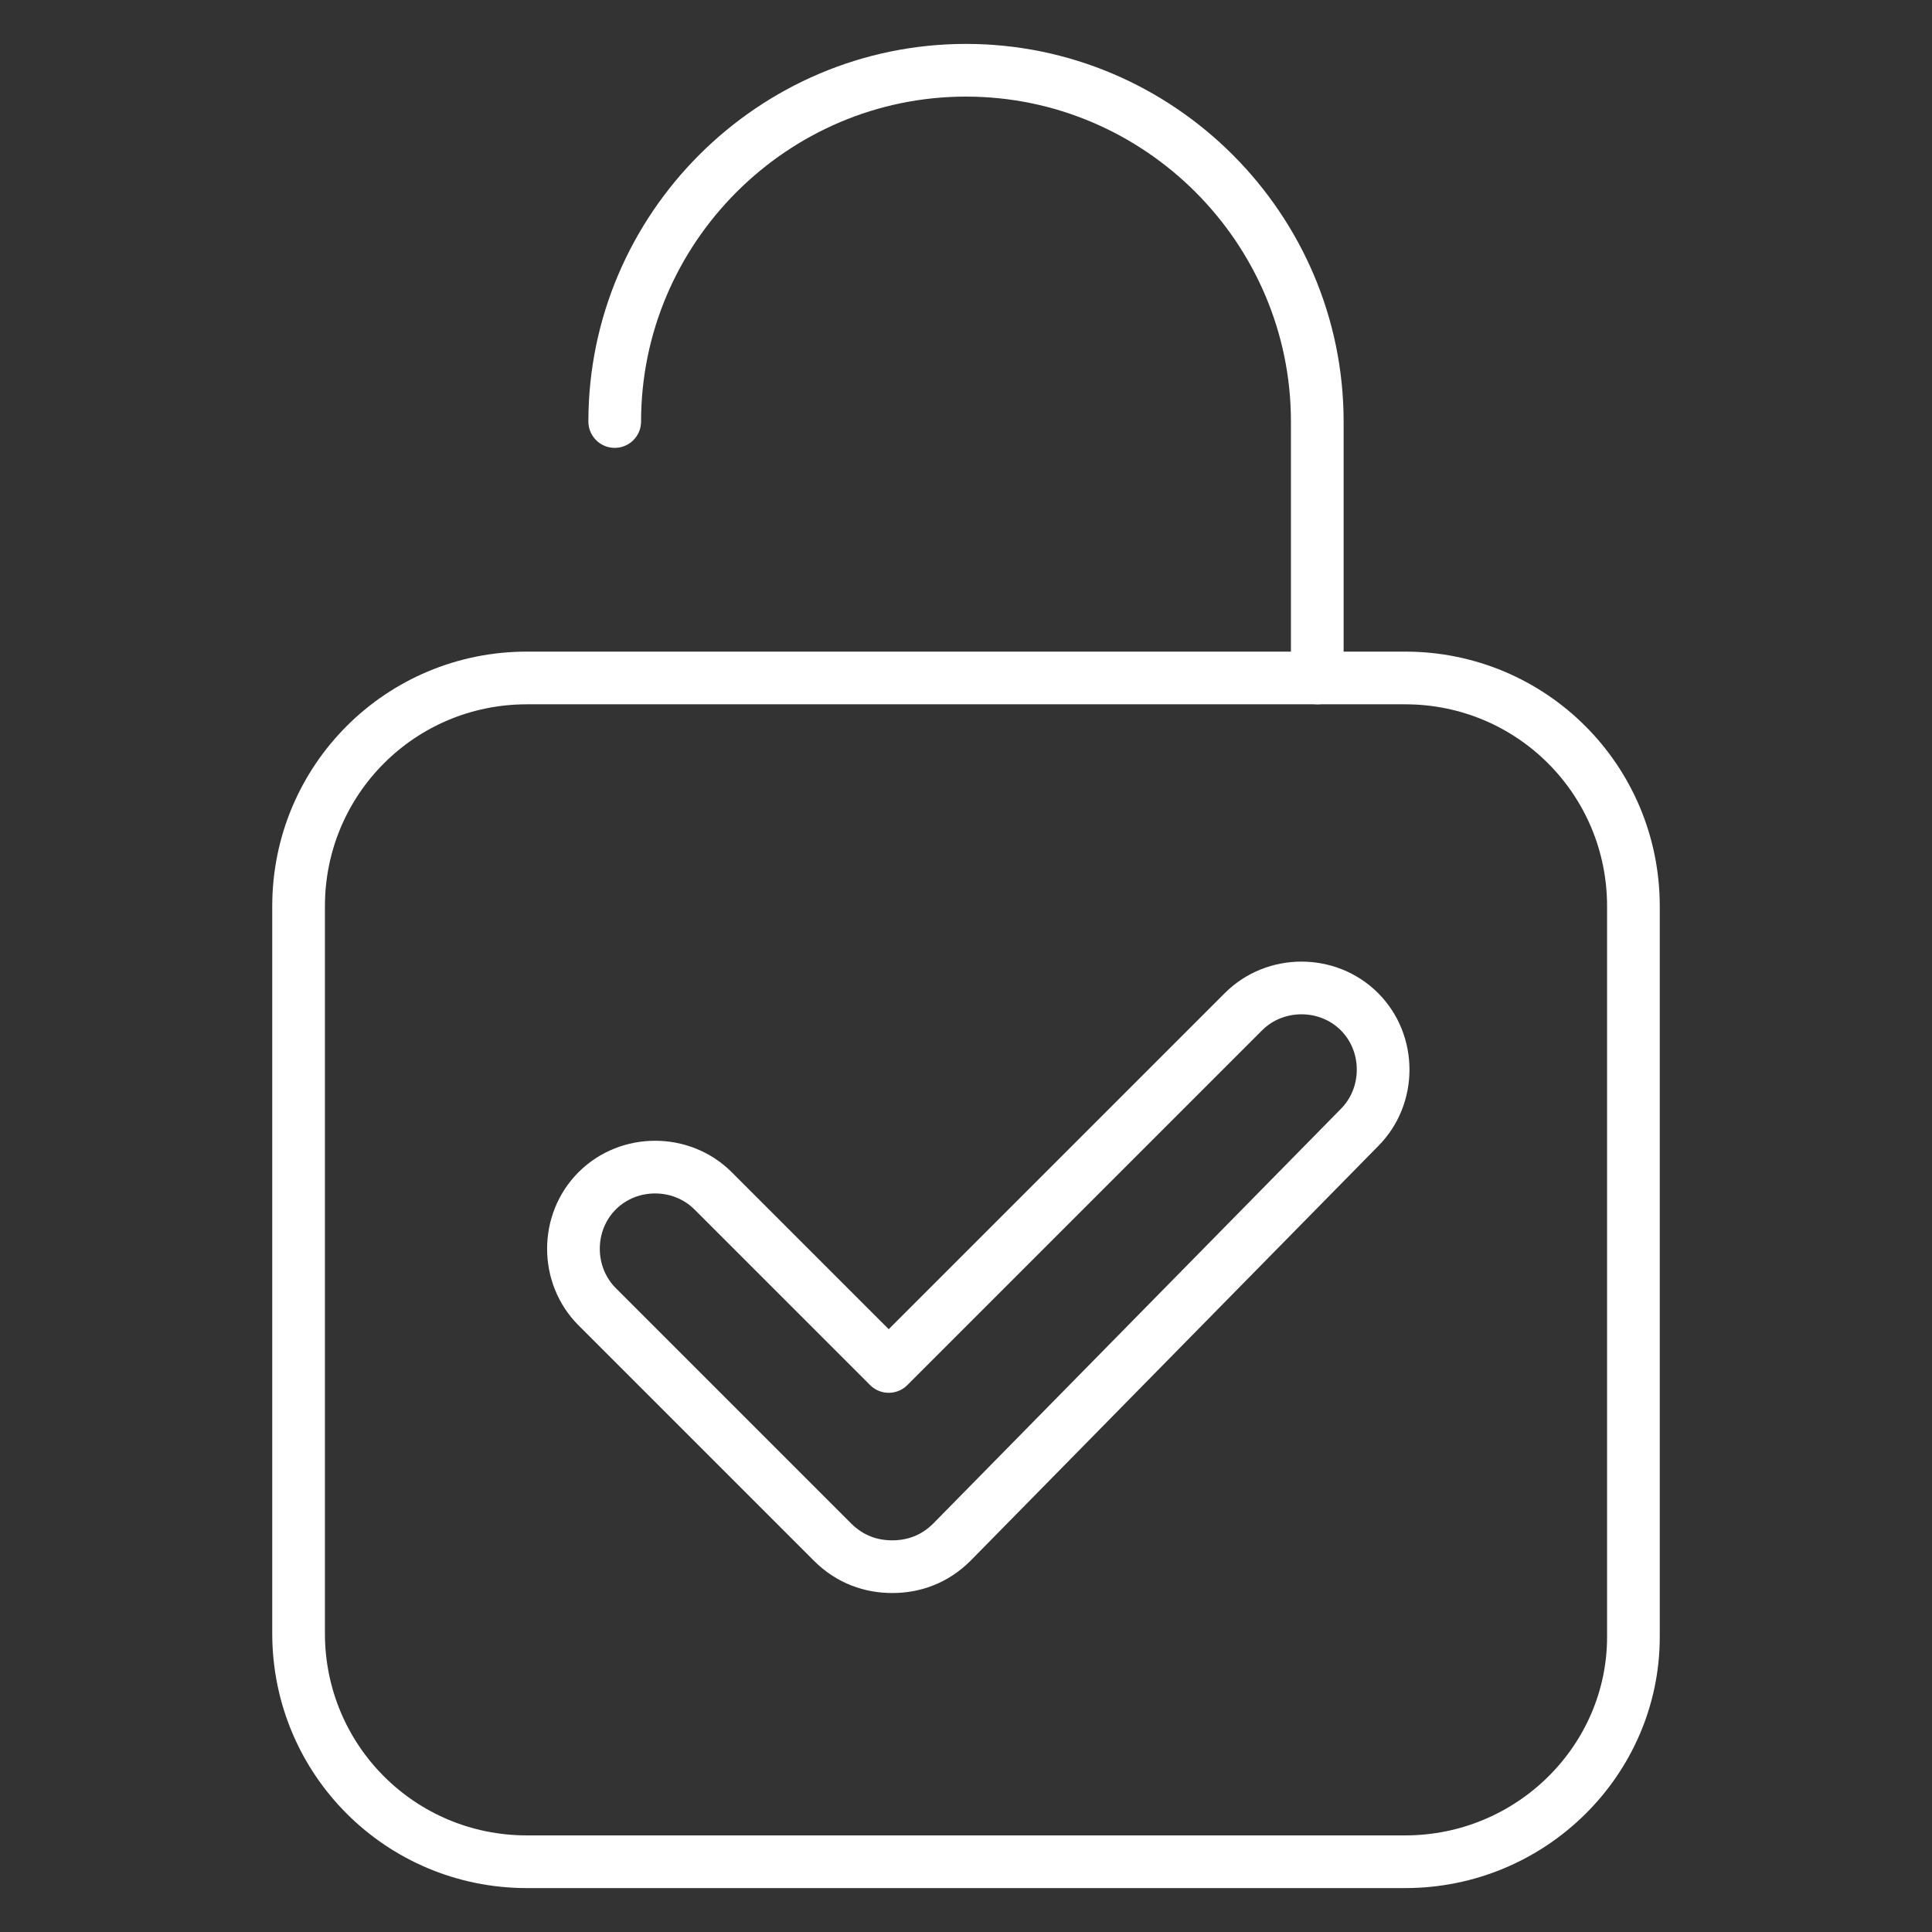
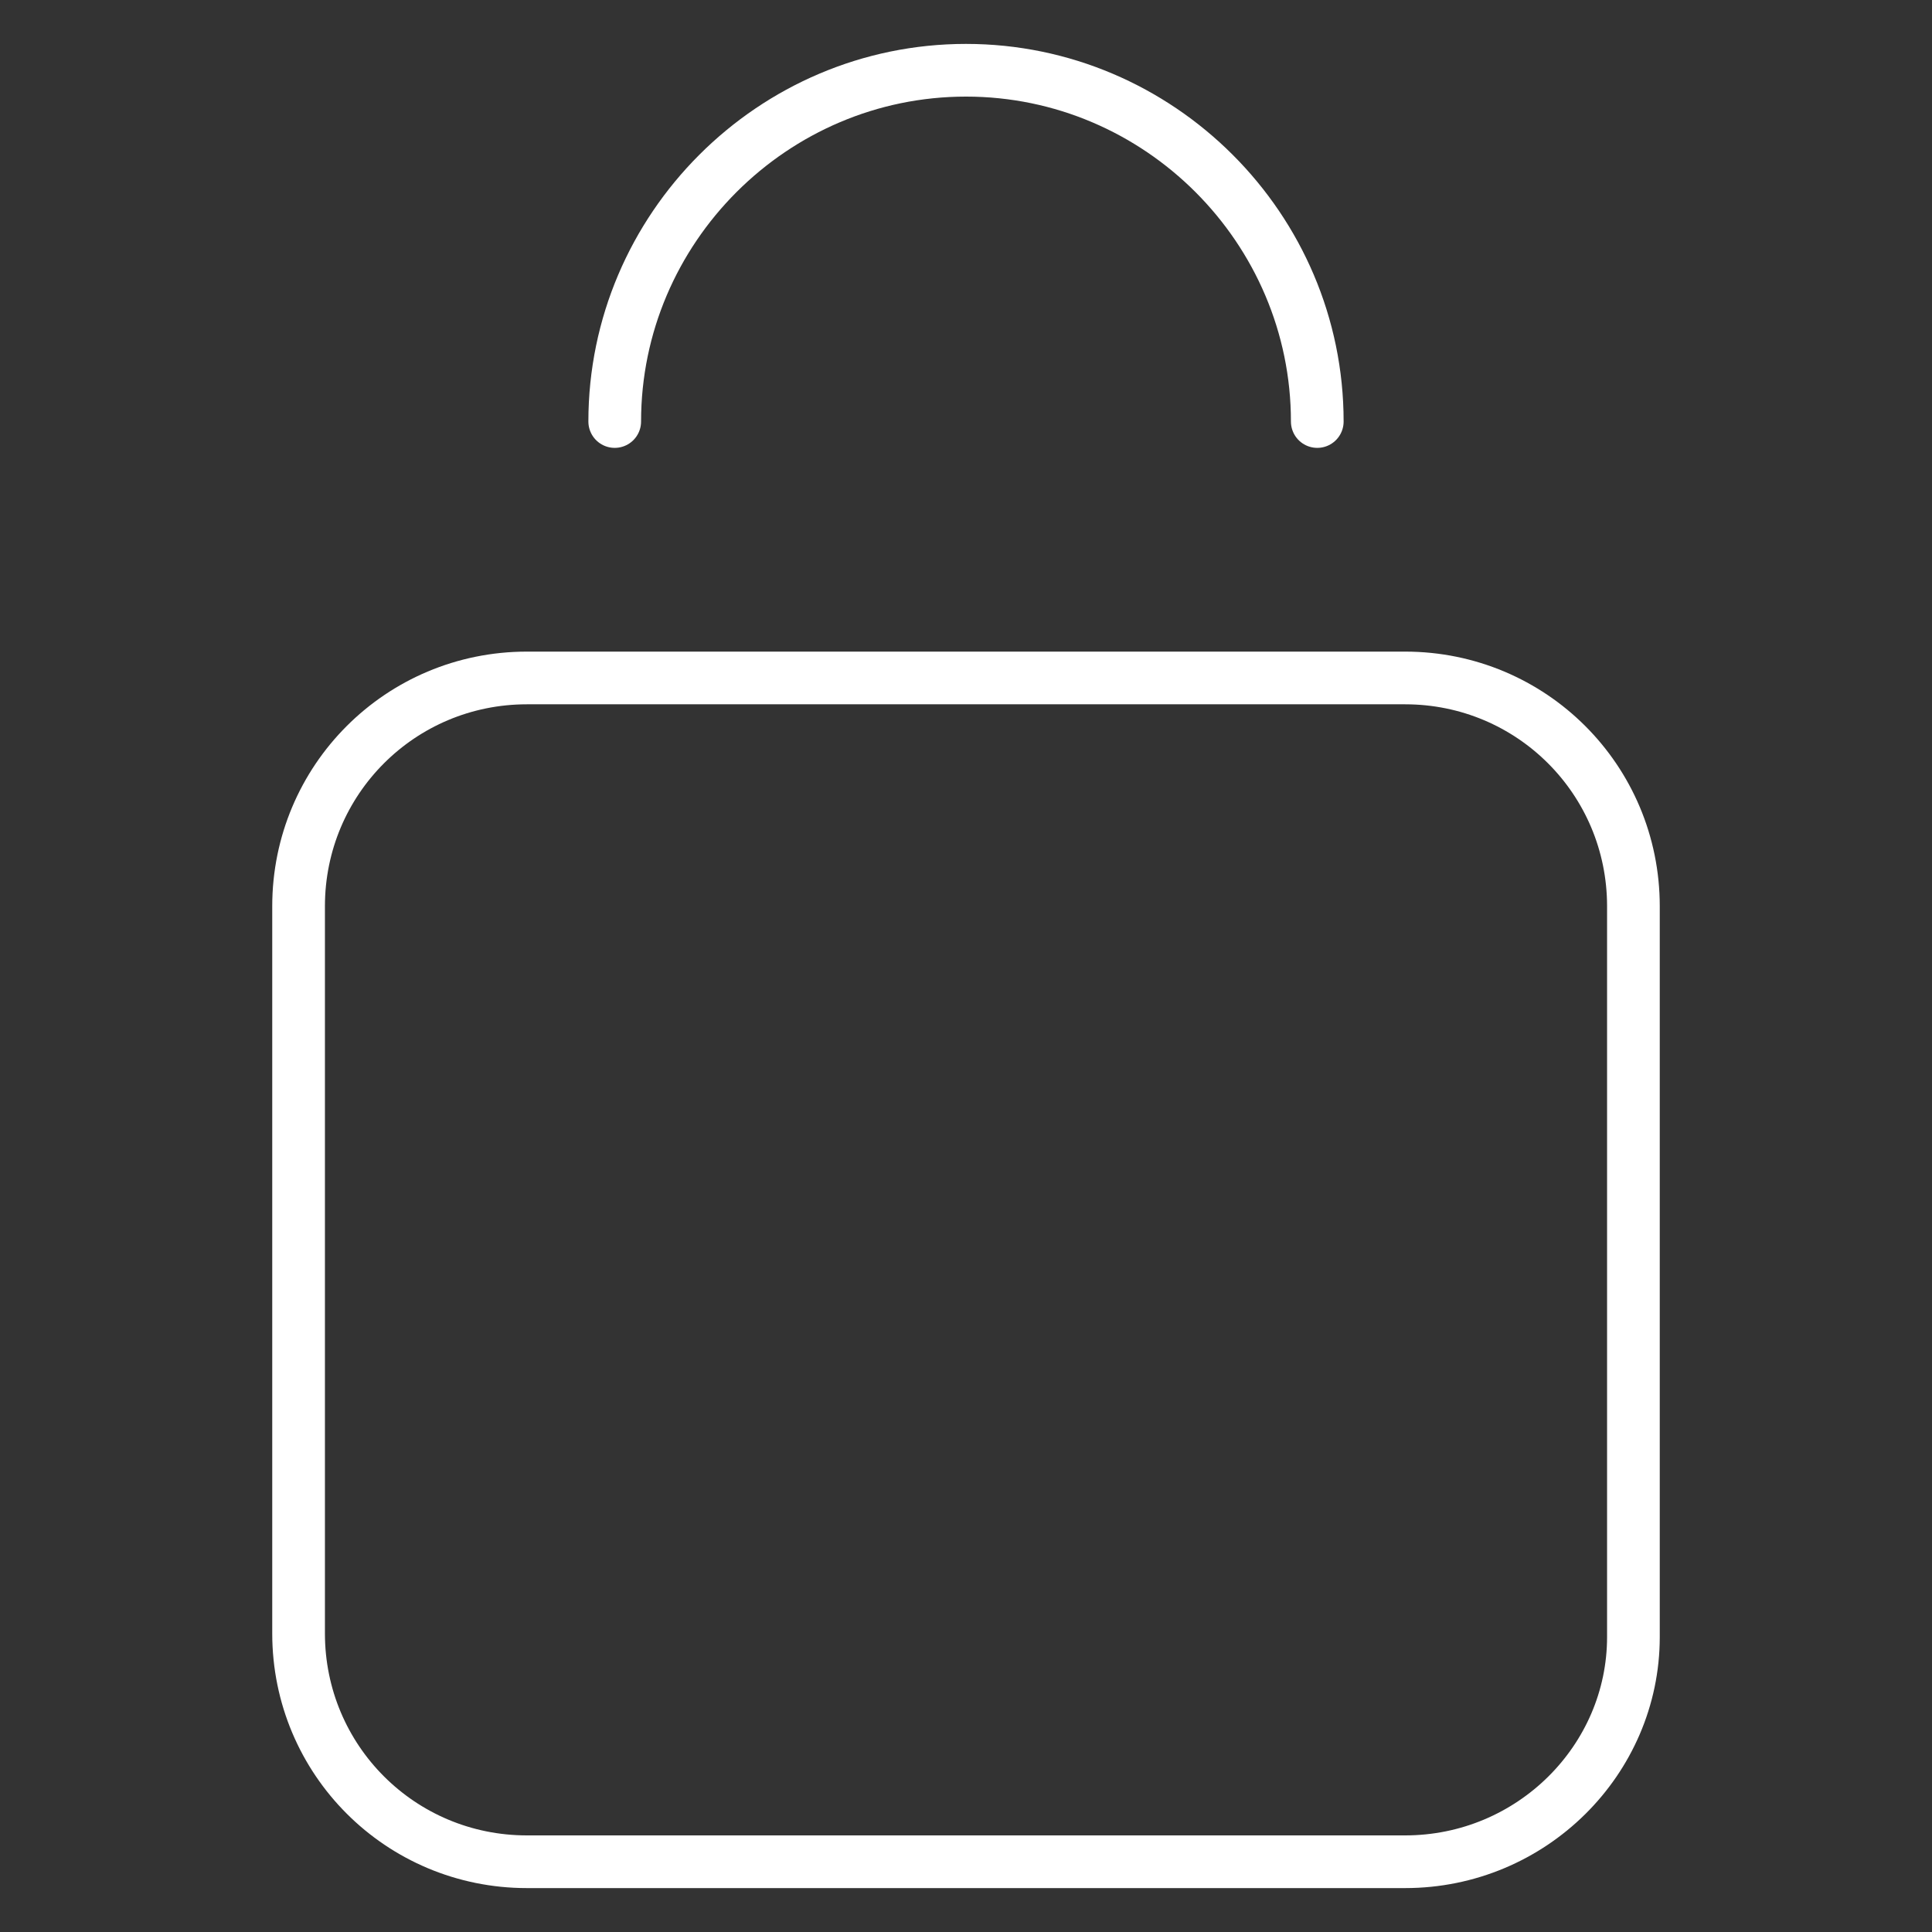
<svg xmlns="http://www.w3.org/2000/svg" version="1.1" x="0px" y="0px" viewBox="0 0 55 55" style="enable-background:new 0 0 55 55;" xml:space="preserve">
  <rect x="0" y="0" width="55" height="55" fill="#333333" stroke="none" />
  <g id="Calque_2" style="display:none;">
    <rect x="-1" y="-1" style="display:inline;fill:#004F92;" width="57" height="57" />
  </g>
  <g id="Calque_1">
    <path style="fill:none;stroke:#FFFFFF;stroke-width:1.5;stroke-linecap:round;stroke-linejoin:round;" d="M40,53H15c-3.6,0-6.5-2.9-6.5-6.5V25.8c0-3.6,2.9-6.5,6.5-6.5H40c3.6,0,6.5,2.9,6.5,6.5v20.8   C46.5,50.1,43.6,53,40,53z" />
-     <path style="fill:none;stroke:#FFFFFF;stroke-width:1.5;stroke-linecap:round;stroke-linejoin:round;" d="M17.5,12c0-5.5,4.5-10,10-10h0c5.5,0,10,4.5,10,10v7.3" />
-     <path style="fill:none;stroke:#FFFFFF;stroke-width:1.5;stroke-linecap:round;stroke-linejoin:round;" d="M25.4,44.6c-0.6,0-1.2-0.2-1.7-0.7L17,37.2c-0.9-0.9-0.9-2.4,0-3.3c0.9-0.9,2.4-0.9,3.3,0l5,5l10.1-10.1   c0.9-0.9,2.4-0.9,3.3,0c0.9,0.9,0.9,2.4,0,3.3L27.1,43.9C26.6,44.4,26,44.6,25.4,44.6z" />
+     <path style="fill:none;stroke:#FFFFFF;stroke-width:1.5;stroke-linecap:round;stroke-linejoin:round;" d="M17.5,12c0-5.5,4.5-10,10-10h0c5.5,0,10,4.5,10,10" />
  </g>
</svg>